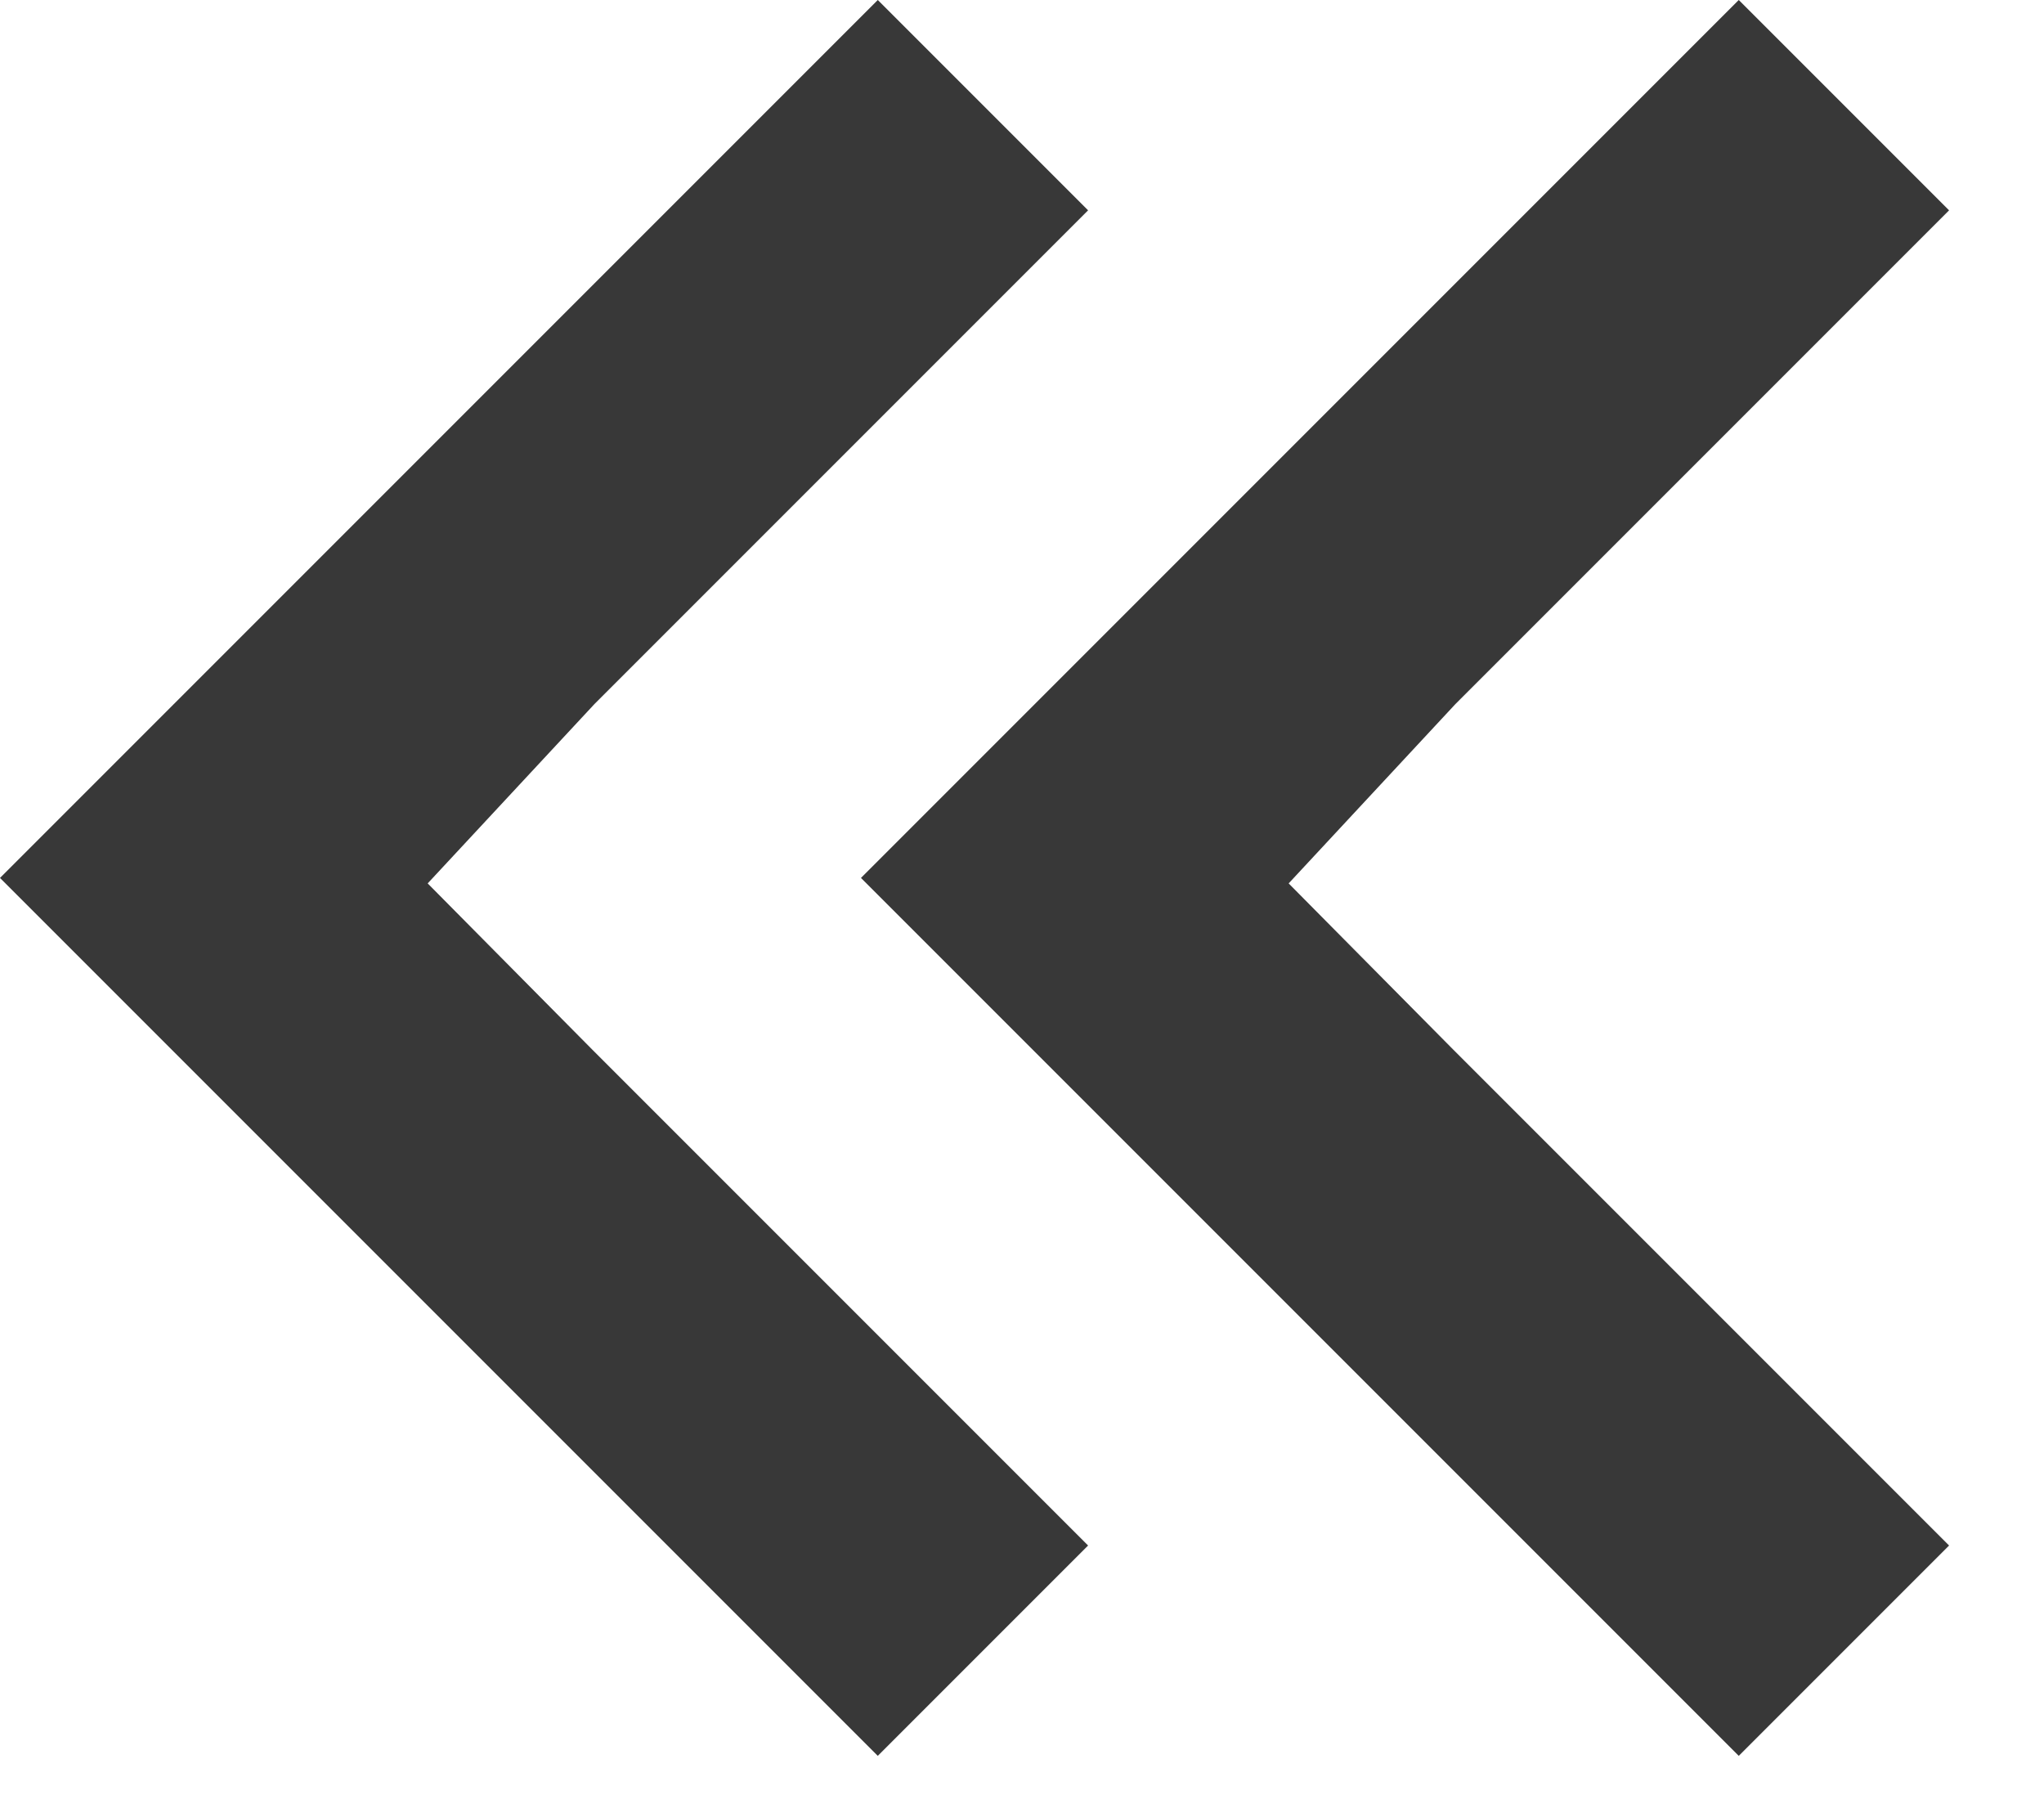
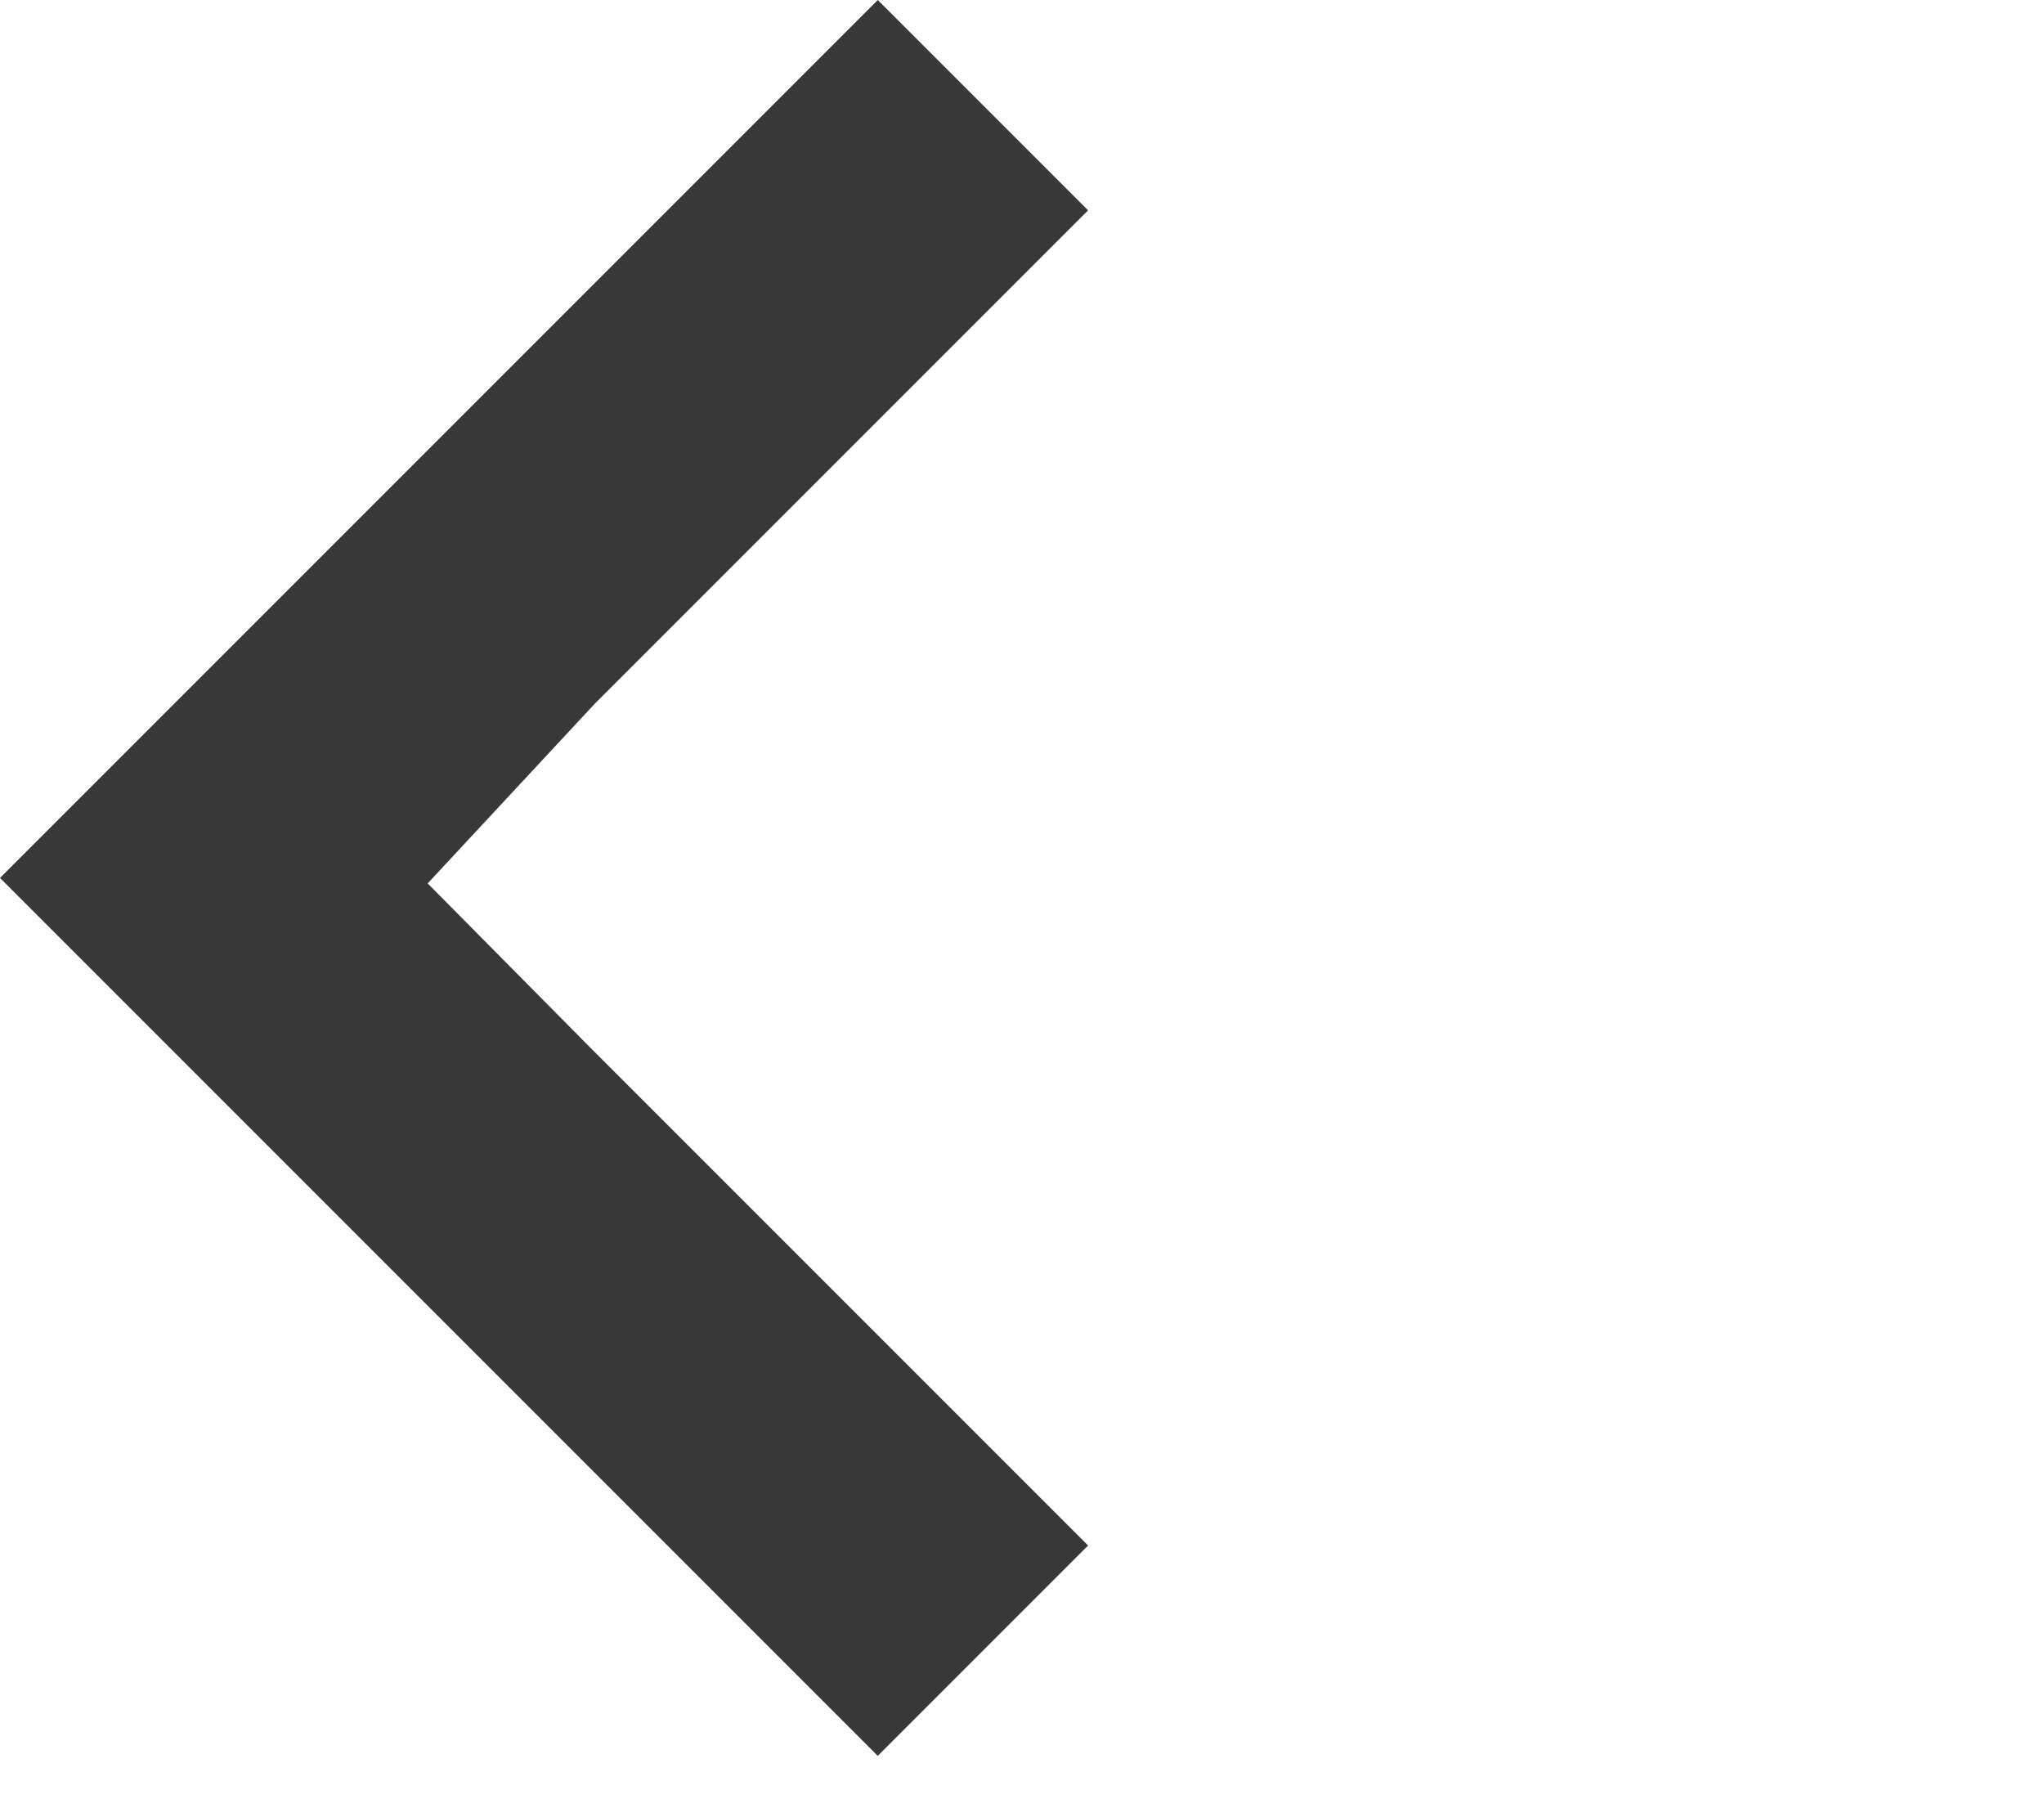
<svg xmlns="http://www.w3.org/2000/svg" width="9" height="8" viewBox="0 0 9 8" fill="none">
-   <path d="M5.674 3.889L5.571 4L6.408 3.1L8.582 0.926L7.656 0L3.791 3.865L7.656 7.73L8.582 6.804L6.4 4.622L5.674 3.889Z" fill="#383838" />
  <path d="M1.883 3.889L1.78 4L2.617 3.1L4.791 0.926L3.865 0L0 3.865L3.865 7.73L4.791 6.804L2.609 4.622L1.883 3.889Z" fill="#383838" />
</svg>